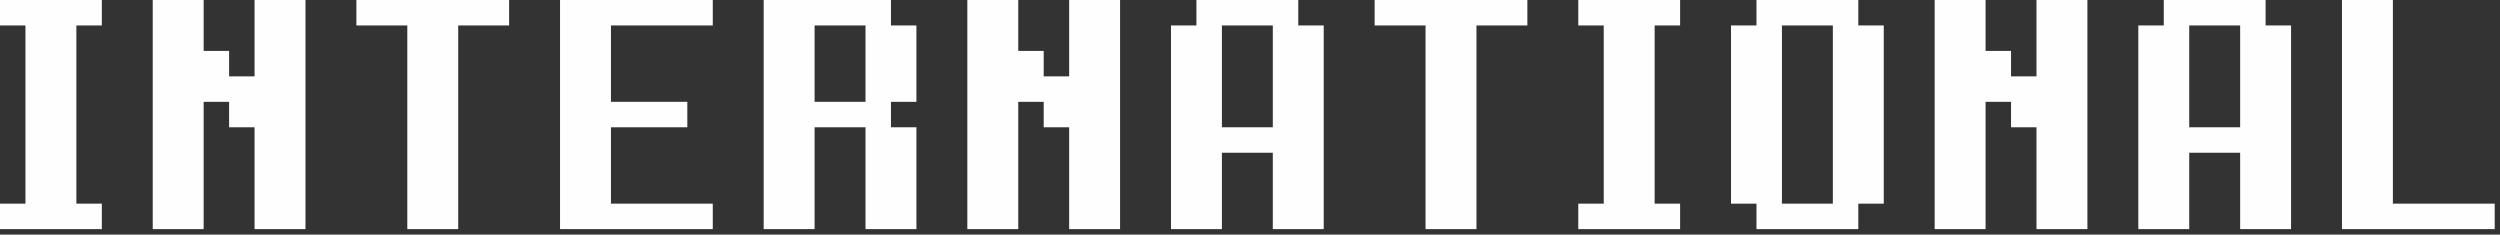
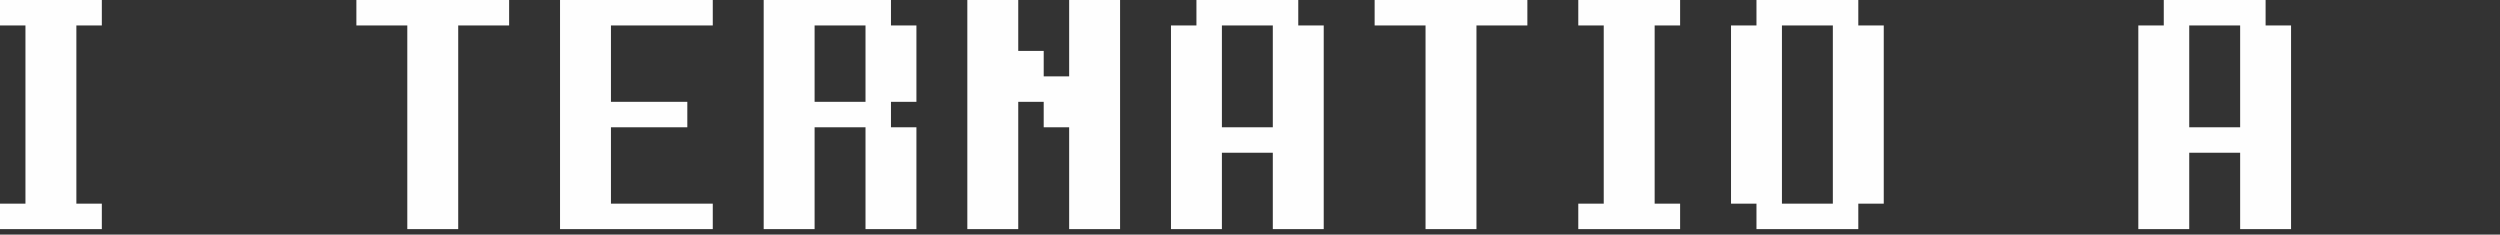
<svg xmlns="http://www.w3.org/2000/svg" width="341px" height="32px" viewBox="0 0 341 32" version="1.1">
  <rect x="0" y="0" width="341" height="32" fill="#333333" stroke="none" />
  <title>ic_international</title>
  <g id="Página-1" stroke="none" stroke-width="1" fill="none" fill-rule="evenodd">
    <g id="ic_international" fill="#FEFEFE" fill-rule="nonzero">
      <polygon id="Trazado" points="3.472 3.472 0 3.472 0 0 13.889 0 13.889 3.472 10.417 3.472 10.417 27.778 13.889 27.778 13.889 31.25 0 31.25 0 27.778 3.472 27.778" />
-       <polygon id="Trazado" points="27.778 13.889 27.778 31.25 20.833 31.25 20.833 0 27.778 0 27.778 6.944 31.25 6.944 31.25 10.417 34.722 10.417 34.722 0 41.667 0 41.667 31.25 34.722 31.25 34.722 17.361 31.25 17.361 31.25 13.889" />
      <polygon id="Trazado" points="55.556 3.472 48.611 3.472 48.611 0 69.444 0 69.444 3.472 62.5 3.472 62.5 31.25 55.556 31.25" />
      <polygon id="Trazado" points="83.333 27.778 97.222 27.778 97.222 31.25 76.389 31.25 76.389 0 97.222 0 97.222 3.472 83.333 3.472 83.333 13.889 93.75 13.889 93.75 17.361 83.333 17.361" />
      <path d="M111.111,13.889 L118.056,13.889 L118.056,3.472 L111.111,3.472 L111.111,13.889 Z M111.111,17.361 L111.111,31.25 L104.167,31.25 L104.167,0 L121.528,0 L121.528,3.472 L125,3.472 L125,13.889 L121.528,13.889 L121.528,17.361 L125,17.361 L125,31.25 L118.056,31.25 L118.056,17.361 L111.111,17.361 Z" id="Forma" />
      <polygon id="Trazado" points="138.889 13.889 138.889 31.25 131.944 31.25 131.944 0 138.889 0 138.889 6.944 142.361 6.944 142.361 10.417 145.833 10.417 145.833 0 152.778 0 152.778 31.25 145.833 31.25 145.833 17.361 142.361 17.361 142.361 13.889" />
      <path d="M166.667,17.361 L173.611,17.361 L173.611,3.472 L166.667,3.472 L166.667,17.361 Z M173.611,20.833 L166.667,20.833 L166.667,31.25 L159.722,31.25 L159.722,3.472 L163.194,3.472 L163.194,0 L177.083,0 L177.083,3.472 L180.556,3.472 L180.556,31.25 L173.611,31.25 L173.611,20.833 Z" id="Forma" />
      <polygon id="Trazado" points="194.444 3.472 187.5 3.472 187.5 0 208.333 0 208.333 3.472 201.389 3.472 201.389 31.25 194.444 31.25" />
      <polygon id="Trazado" points="218.75 3.472 215.278 3.472 215.278 0 229.167 0 229.167 3.472 225.694 3.472 225.694 27.778 229.167 27.778 229.167 31.25 215.278 31.25 215.278 27.778 218.75 27.778" />
      <path d="M243.056,27.778 L250,27.778 L250,3.472 L243.056,3.472 L243.056,27.778 Z M253.472,27.778 L253.472,31.25 L239.583,31.25 L239.583,27.778 L236.111,27.778 L236.111,3.472 L239.583,3.472 L239.583,0 L253.472,0 L253.472,3.472 L256.944,3.472 L256.944,27.778 L253.472,27.778 Z" id="Forma" />
-       <polygon id="Trazado" points="270.833 13.889 270.833 31.25 263.889 31.25 263.889 0 270.833 0 270.833 6.944 274.306 6.944 274.306 10.417 277.778 10.417 277.778 0 284.722 0 284.722 31.25 277.778 31.25 277.778 17.361 274.306 17.361 274.306 13.889" />
      <path d="M298.611,17.361 L305.556,17.361 L305.556,3.472 L298.611,3.472 L298.611,17.361 Z M305.556,20.833 L298.611,20.833 L298.611,31.25 L291.667,31.25 L291.667,3.472 L295.139,3.472 L295.139,0 L309.028,0 L309.028,3.472 L312.5,3.472 L312.5,31.25 L305.556,31.25 L305.556,20.833 Z" id="Forma" />
-       <polygon id="Trazado" points="326.389 27.778 340.278 27.778 340.278 31.25 319.444 31.25 319.444 0 326.389 0" />
    </g>
  </g>
</svg>